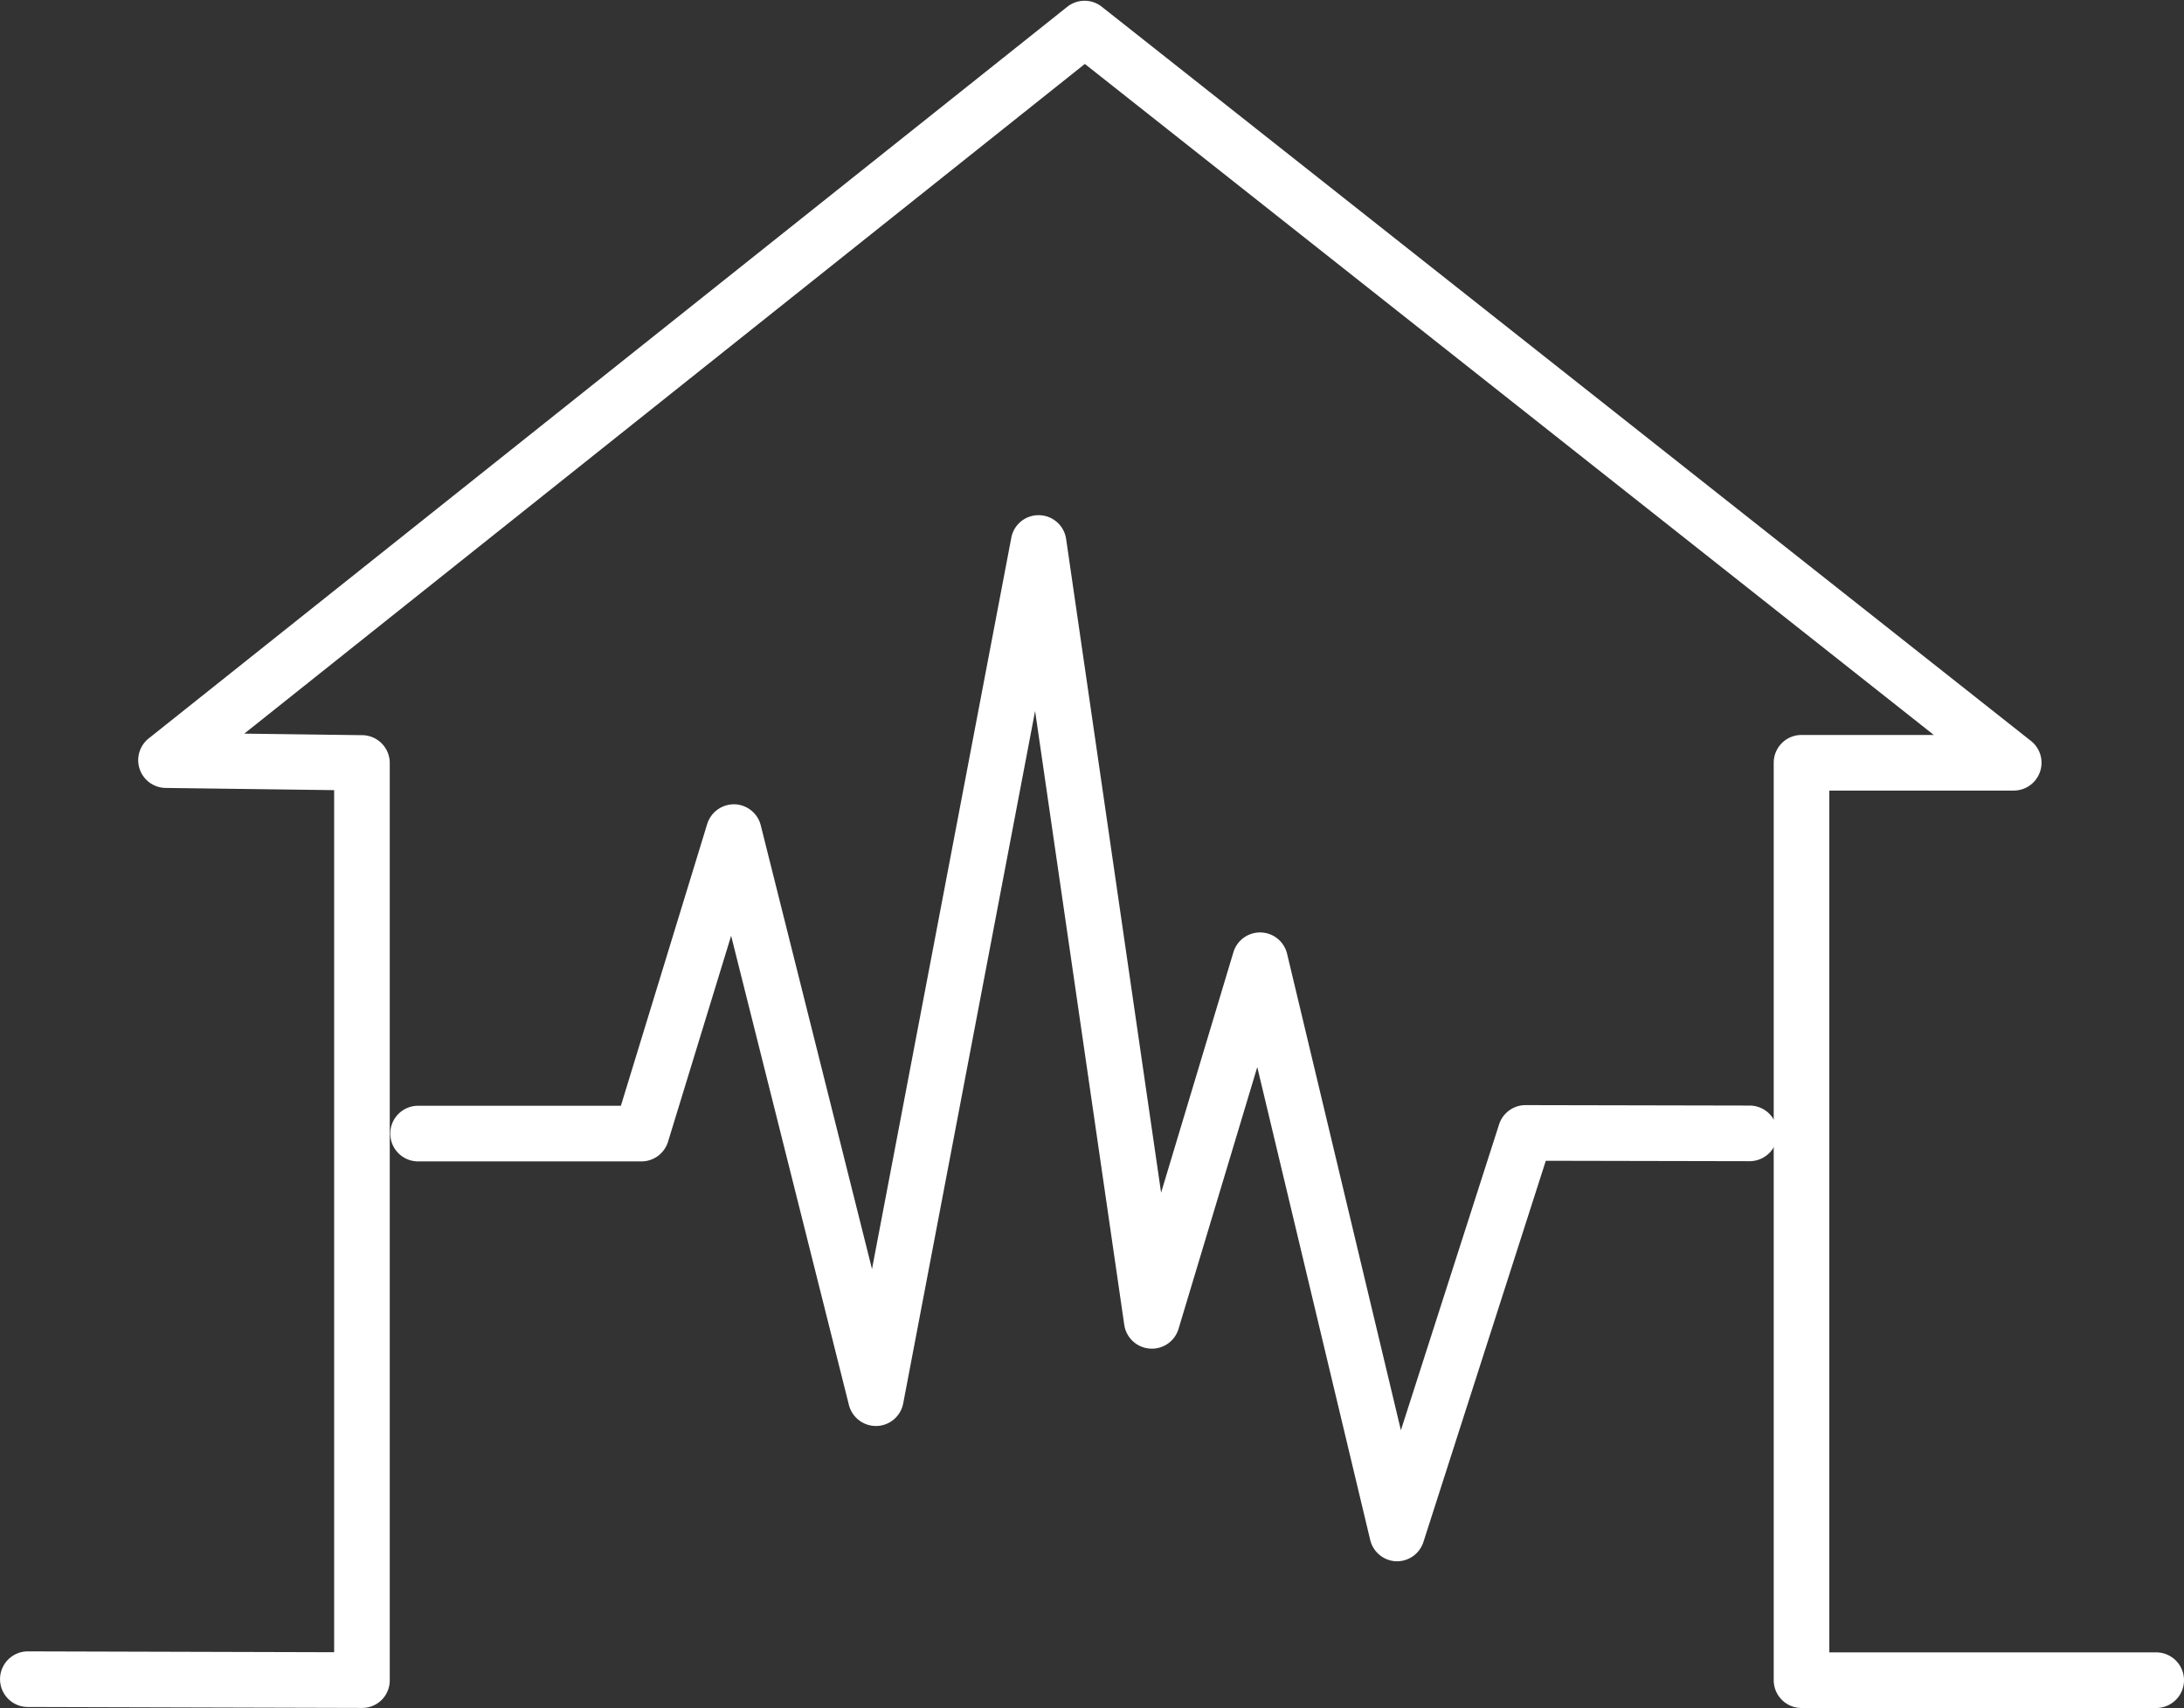
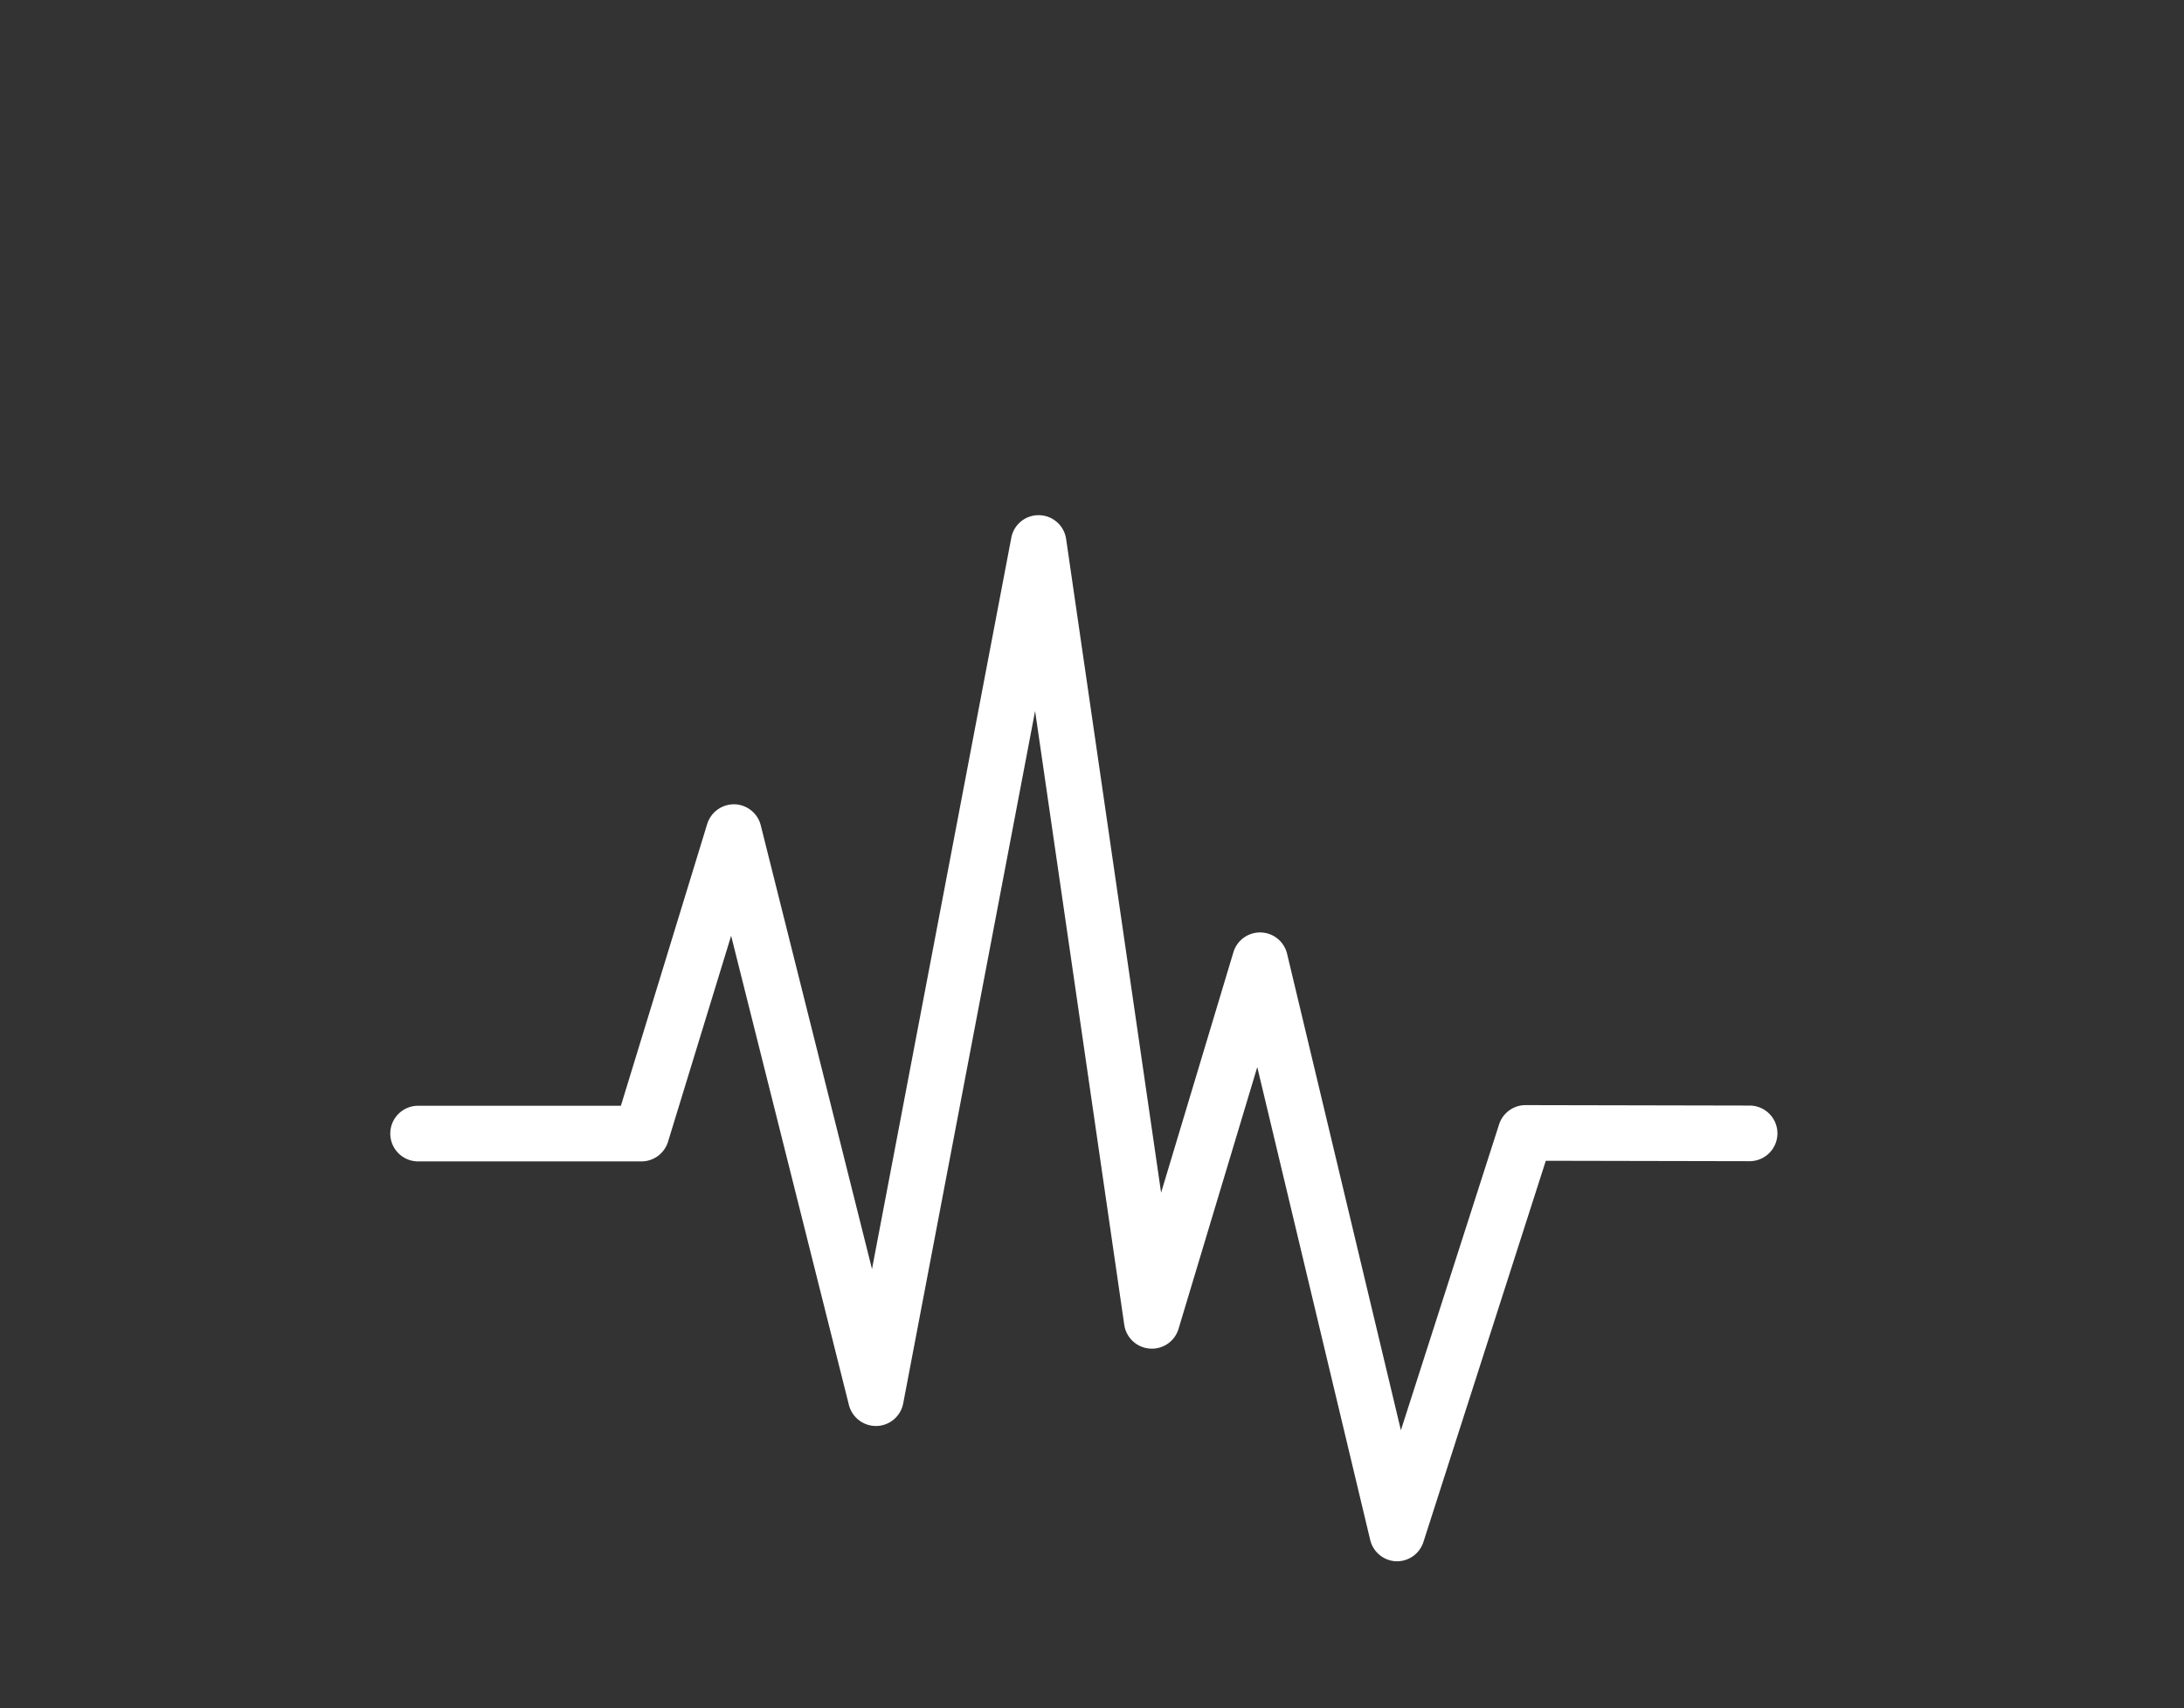
<svg xmlns="http://www.w3.org/2000/svg" width="62.871" height="49.167" viewBox="0 0 62.871 49.167">
  <rect x="0" y="0" width="62.871" height="49.167" fill="#333333" stroke="none" />
  <g id="グループ_117" data-name="グループ 117" transform="translate(-247.771 1167.438)">
    <g id="グループ_116" data-name="グループ 116">
      <path id="パス_1209" data-name="パス 1209" d="M287.994-1122.621h-.025a.676.676,0,0,1-.632-.518l-3.359-14.063-2.4,7.979a.673.673,0,0,1-.7.479.676.676,0,0,1-.619-.576l-2.674-18.407-3.936,20.662a.675.675,0,0,1-.644.549.678.678,0,0,1-.675-.511l-3.5-13.94-1.948,6.357a.676.676,0,0,1-.646.478h-6.43a.676.676,0,0,1-.675-.676.675.675,0,0,1,.675-.675h5.931l2.512-8.2a.681.681,0,0,1,.664-.478.676.676,0,0,1,.637.511l3.34,13.322,4.116-21.606a.671.671,0,0,1,.679-.549.675.675,0,0,1,.653.578l2.815,19.375,2.244-7.462a.676.676,0,0,1,.666-.48.675.675,0,0,1,.638.518l3.38,14.15,2.963-9.229a.676.676,0,0,1,.643-.469h0l6.452.013a.676.676,0,0,1,.674.677.676.676,0,0,1-.675.674h0l-5.959-.012-3.551,11.06A.675.675,0,0,1,287.994-1122.621Z" fill="#fff" stroke="#fff" stroke-linecap="round" stroke-linejoin="round" stroke-width="0.25" />
-       <path id="パス_1210" data-name="パス 1210" d="M258.19-1118.4h0l-9.619-.027a.676.676,0,0,1-.674-.677.676.676,0,0,1,.676-.674h0l8.942.025v-25.064l-4.973-.065a.675.675,0,0,1-.631-.456.675.675,0,0,1,.219-.747l26.443-21.06a.675.675,0,0,1,.839,0l26.747,21.133a.674.674,0,0,1,.219.752.676.676,0,0,1-.638.454h-5.433v25.057h9.534a.676.676,0,0,1,.676.675.676.676,0,0,1-.676.676h-10.21a.676.676,0,0,1-.675-.676v-26.408a.675.675,0,0,1,.675-.675H303.8l-24.8-19.6L254.452-1146.2l3.747.049a.676.676,0,0,1,.667.675v26.408a.673.673,0,0,1-.2.478A.672.672,0,0,1,258.19-1118.4Z" fill="#fff" stroke="#fff" stroke-linecap="round" stroke-linejoin="round" stroke-width="0.25" />
    </g>
  </g>
</svg>